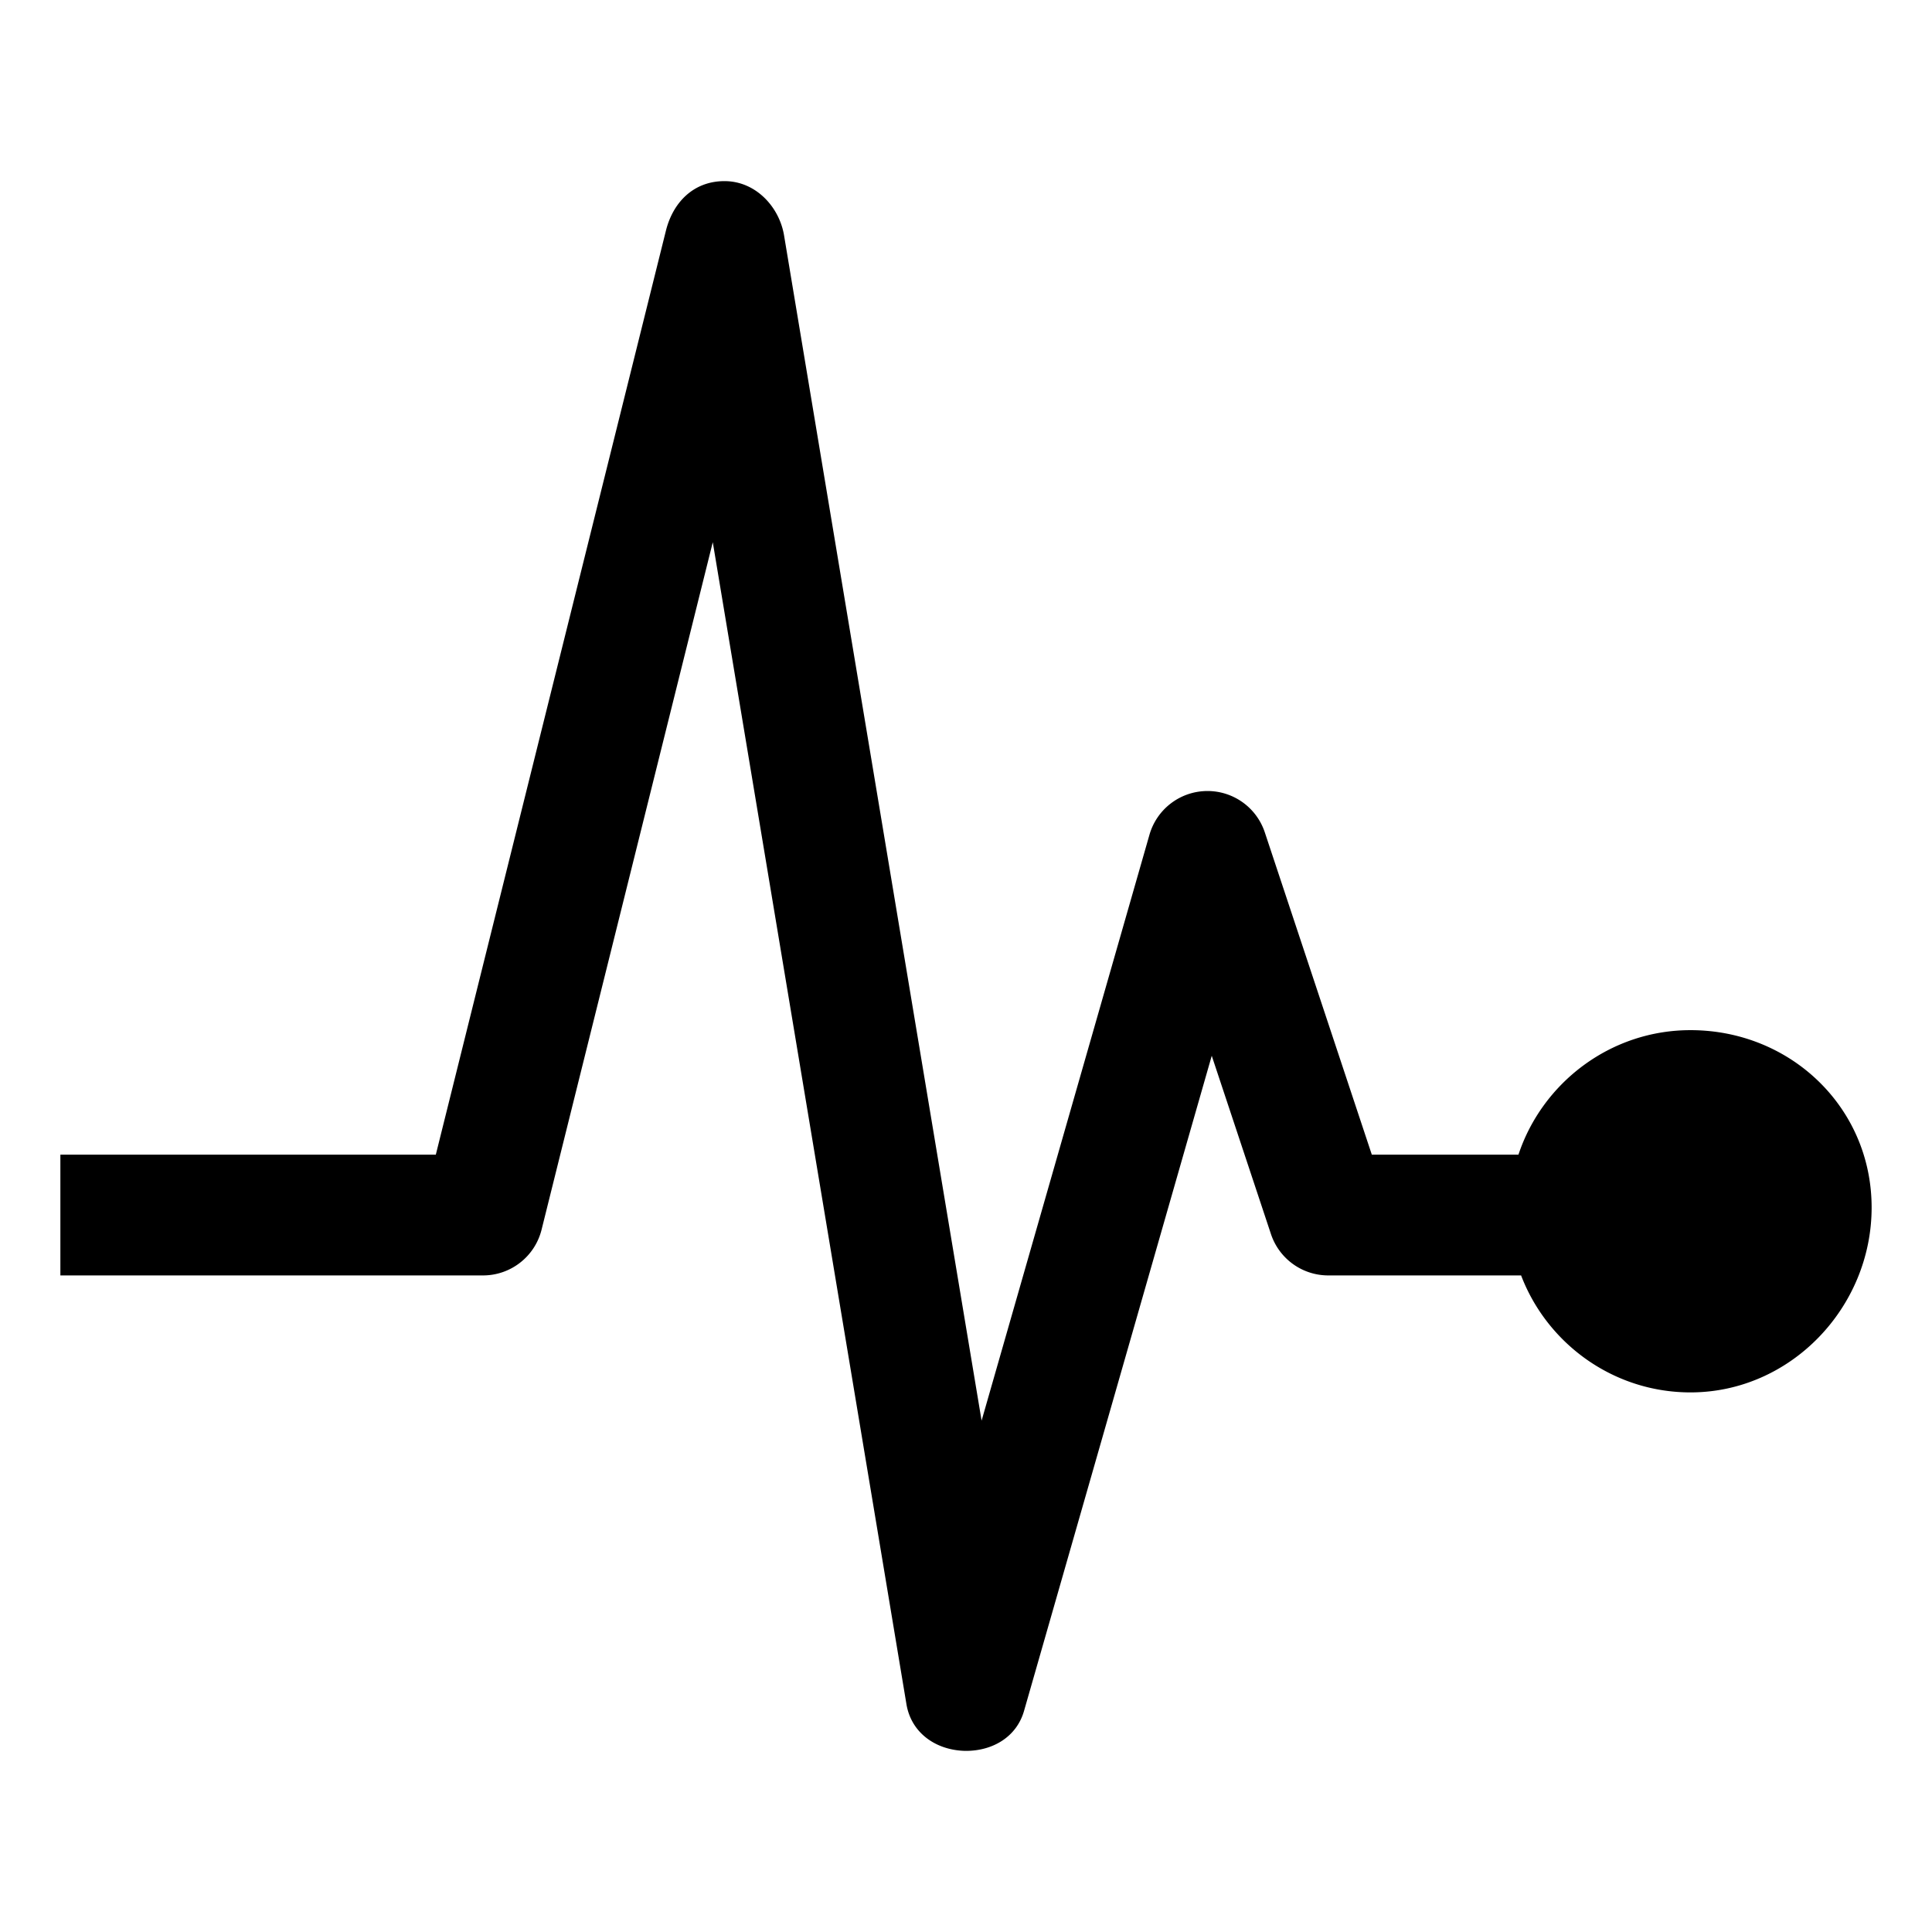
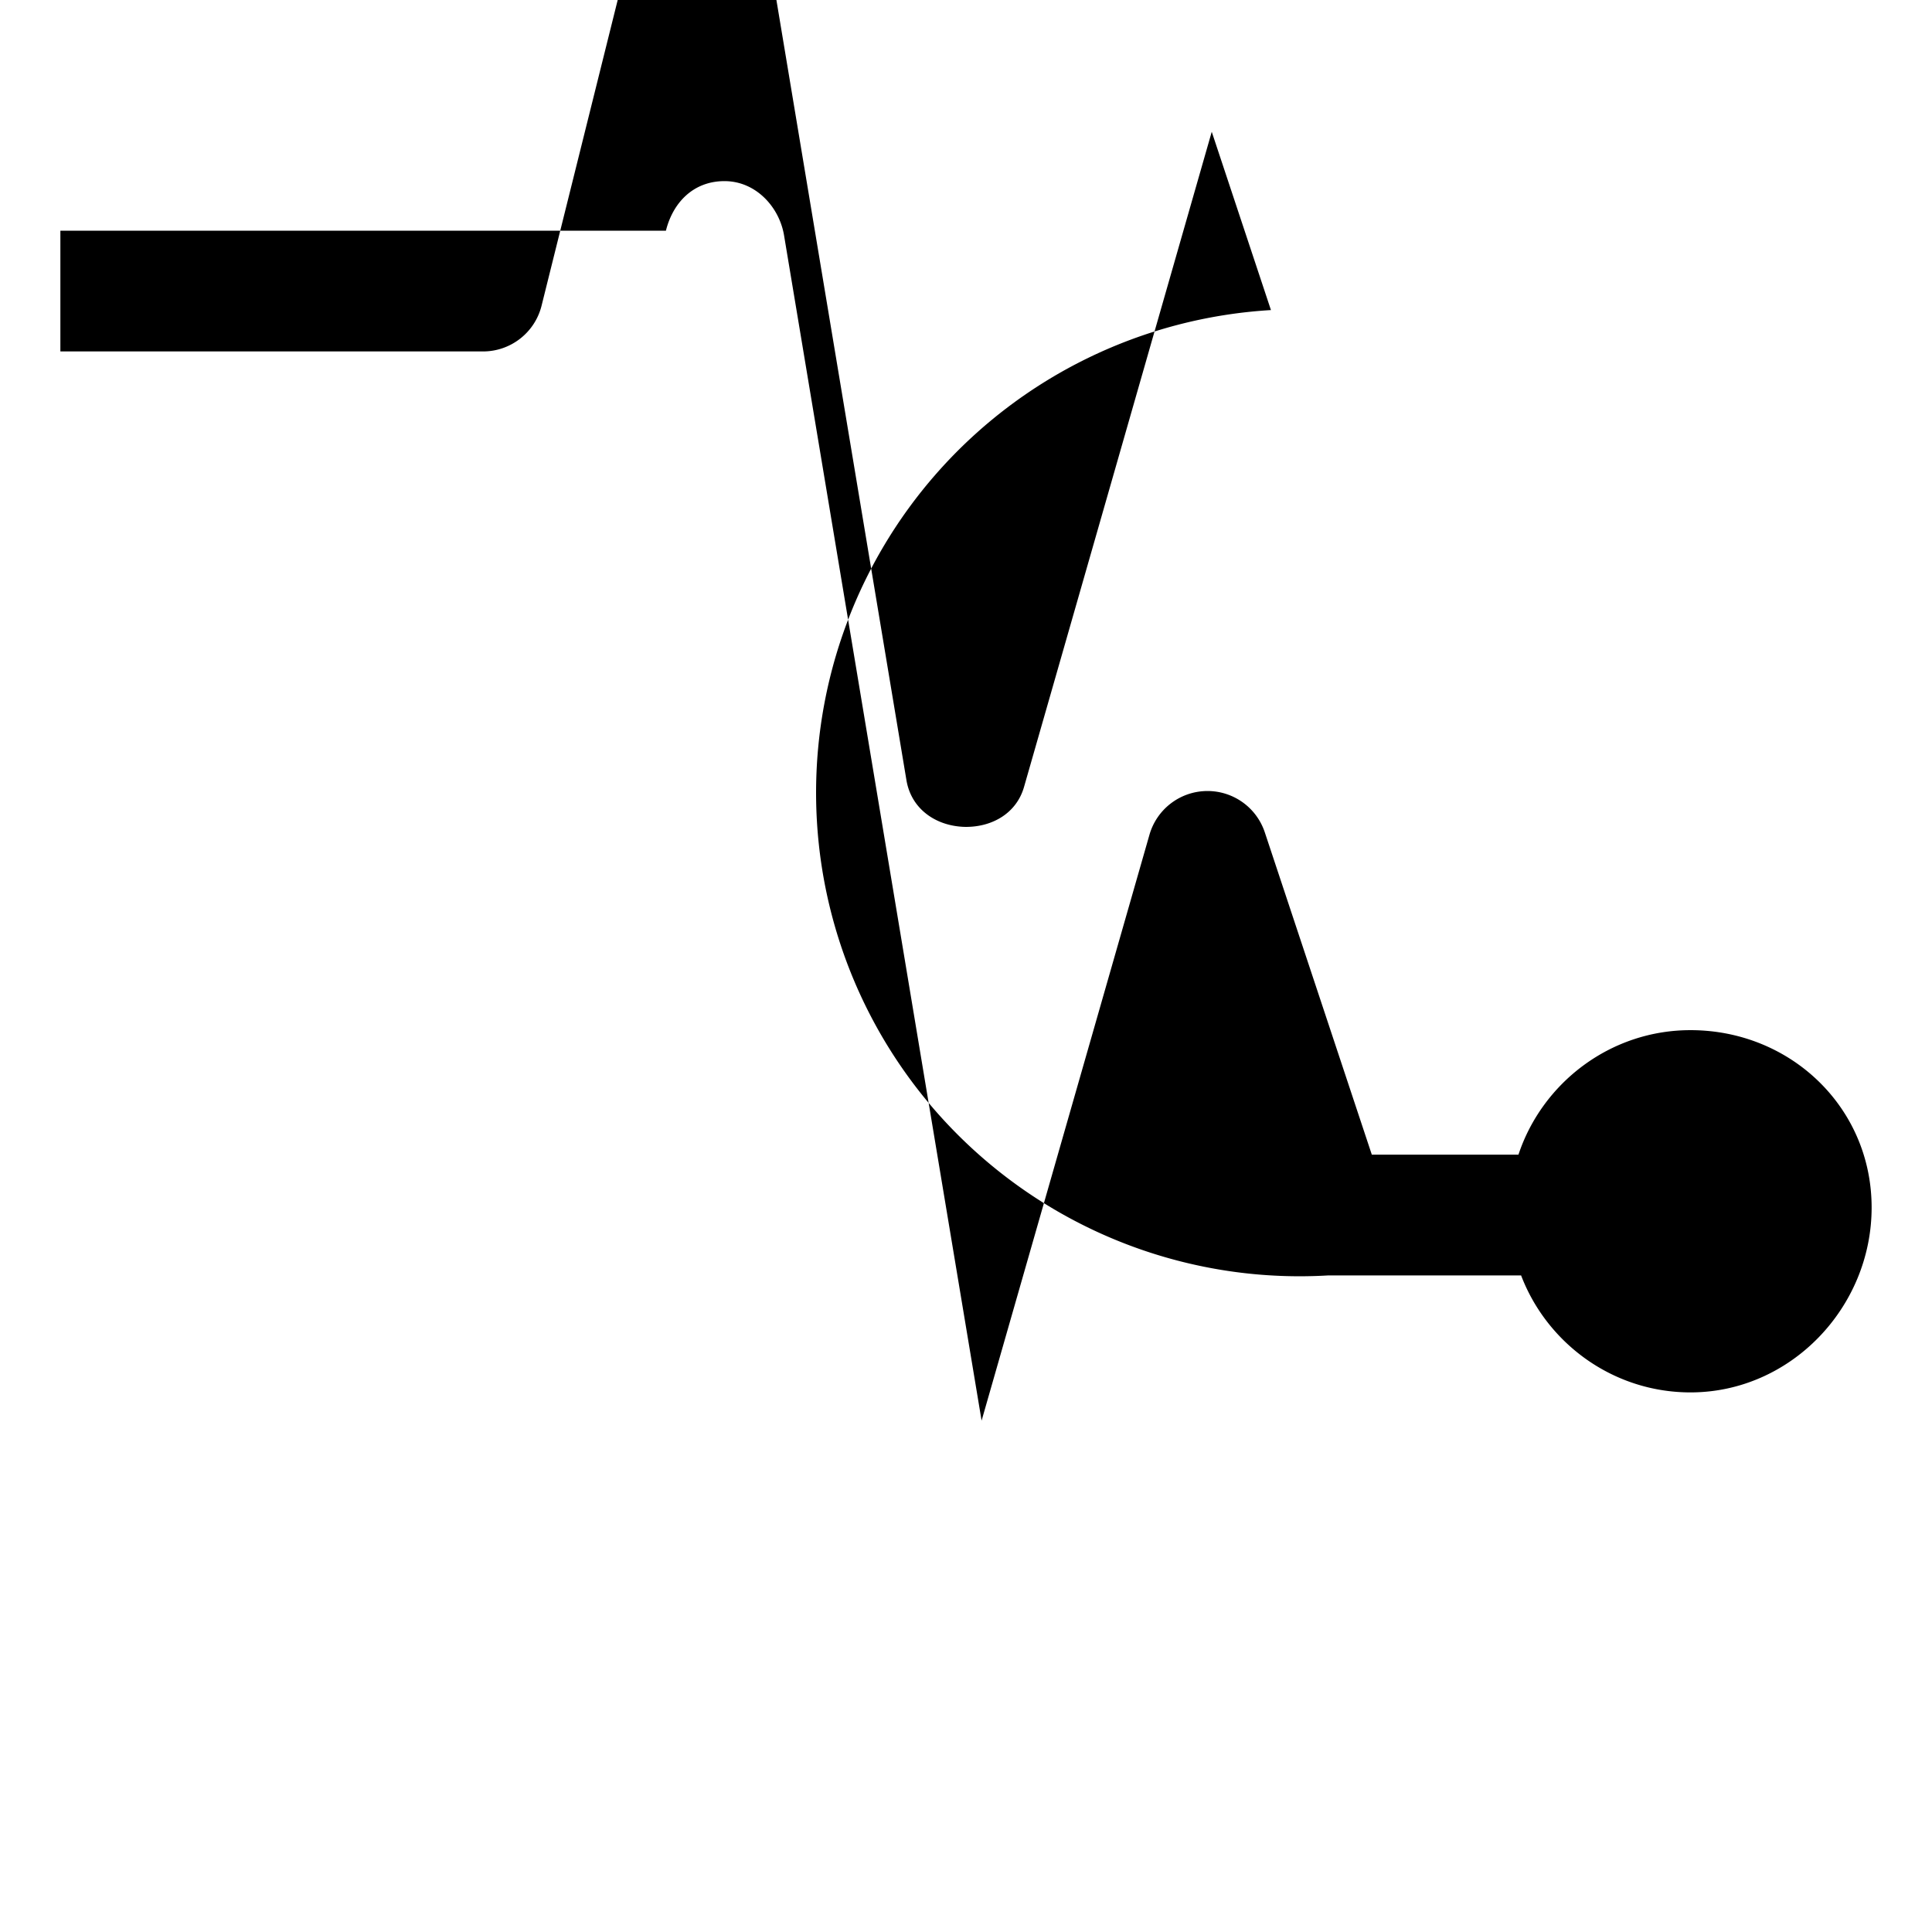
<svg xmlns="http://www.w3.org/2000/svg" width="512" height="512" viewBox="0 0 512 512">
-   <path d="M448 273c-21.27 0-39.296 14-45.596 33h-38.857l-28.36-85.417a16 16 0 0 0-15.184-10.956c-.112 0-.224 0-.335.004a15.997 15.997 0 0 0-15.05 11.59l-44.483 155.26-52.353-314.107C206.535 54.893 200.332 48 192 48s-13.693 5.776-15.525 13.135L115.495 306H16v32h112c7.348 0 13.75-5.004 15.525-12.135l45.368-182.177 51.324 307.94c1.23 7.377 7.397 11.92 14.864 12.344.31.018.615.028.92.028 7.097 0 13.406-3.7 15.38-10.594l49.745-173.617 15.69 47.25A16 16 0 0 0 352 338h51.108c6.865 18 24.37 31 44.892 31 26.51 0 48-22.492 48-49 0-26.51-21.49-47-48-47z" />
+   <path d="M448 273c-21.27 0-39.296 14-45.596 33h-38.857l-28.36-85.417a16 16 0 0 0-15.184-10.956c-.112 0-.224 0-.335.004a15.997 15.997 0 0 0-15.05 11.59l-44.483 155.26-52.353-314.107C206.535 54.893 200.332 48 192 48s-13.693 5.776-15.525 13.135H16v32h112c7.348 0 13.75-5.004 15.525-12.135l45.368-182.177 51.324 307.94c1.23 7.377 7.397 11.92 14.864 12.344.31.018.615.028.92.028 7.097 0 13.406-3.7 15.38-10.594l49.745-173.617 15.69 47.25A16 16 0 0 0 352 338h51.108c6.865 18 24.37 31 44.892 31 26.51 0 48-22.492 48-49 0-26.51-21.49-47-48-47z" />
</svg>